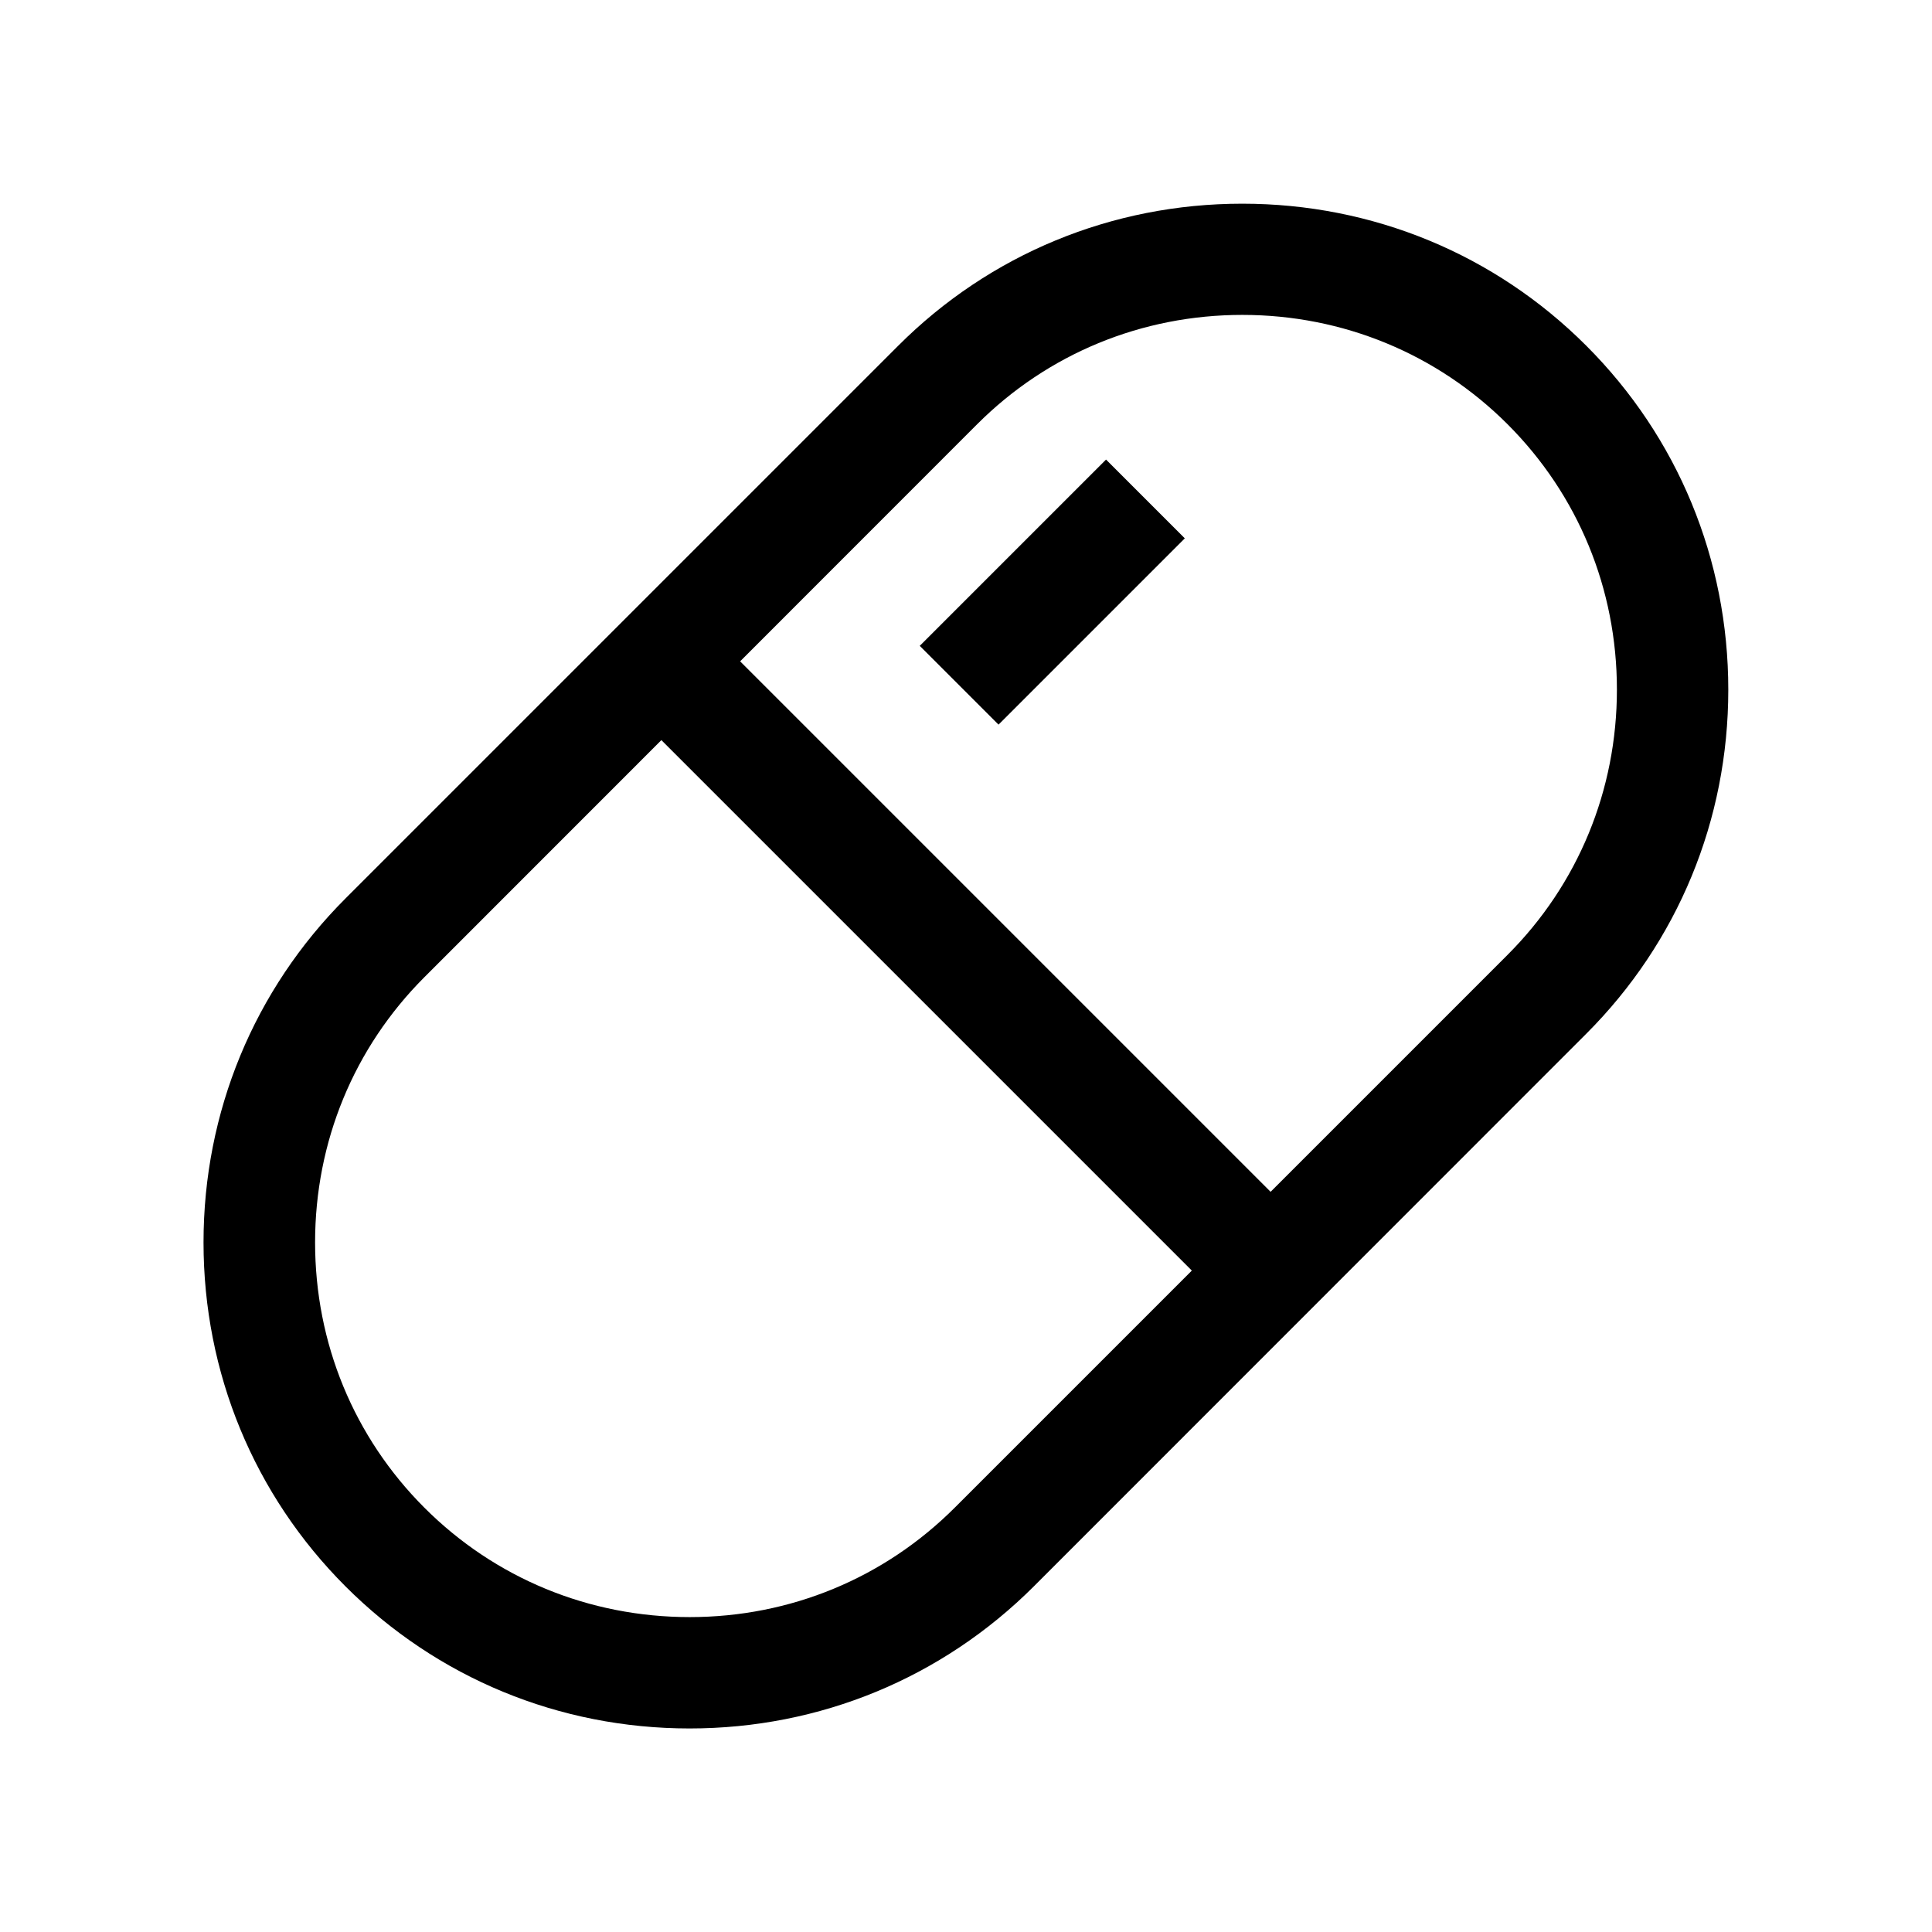
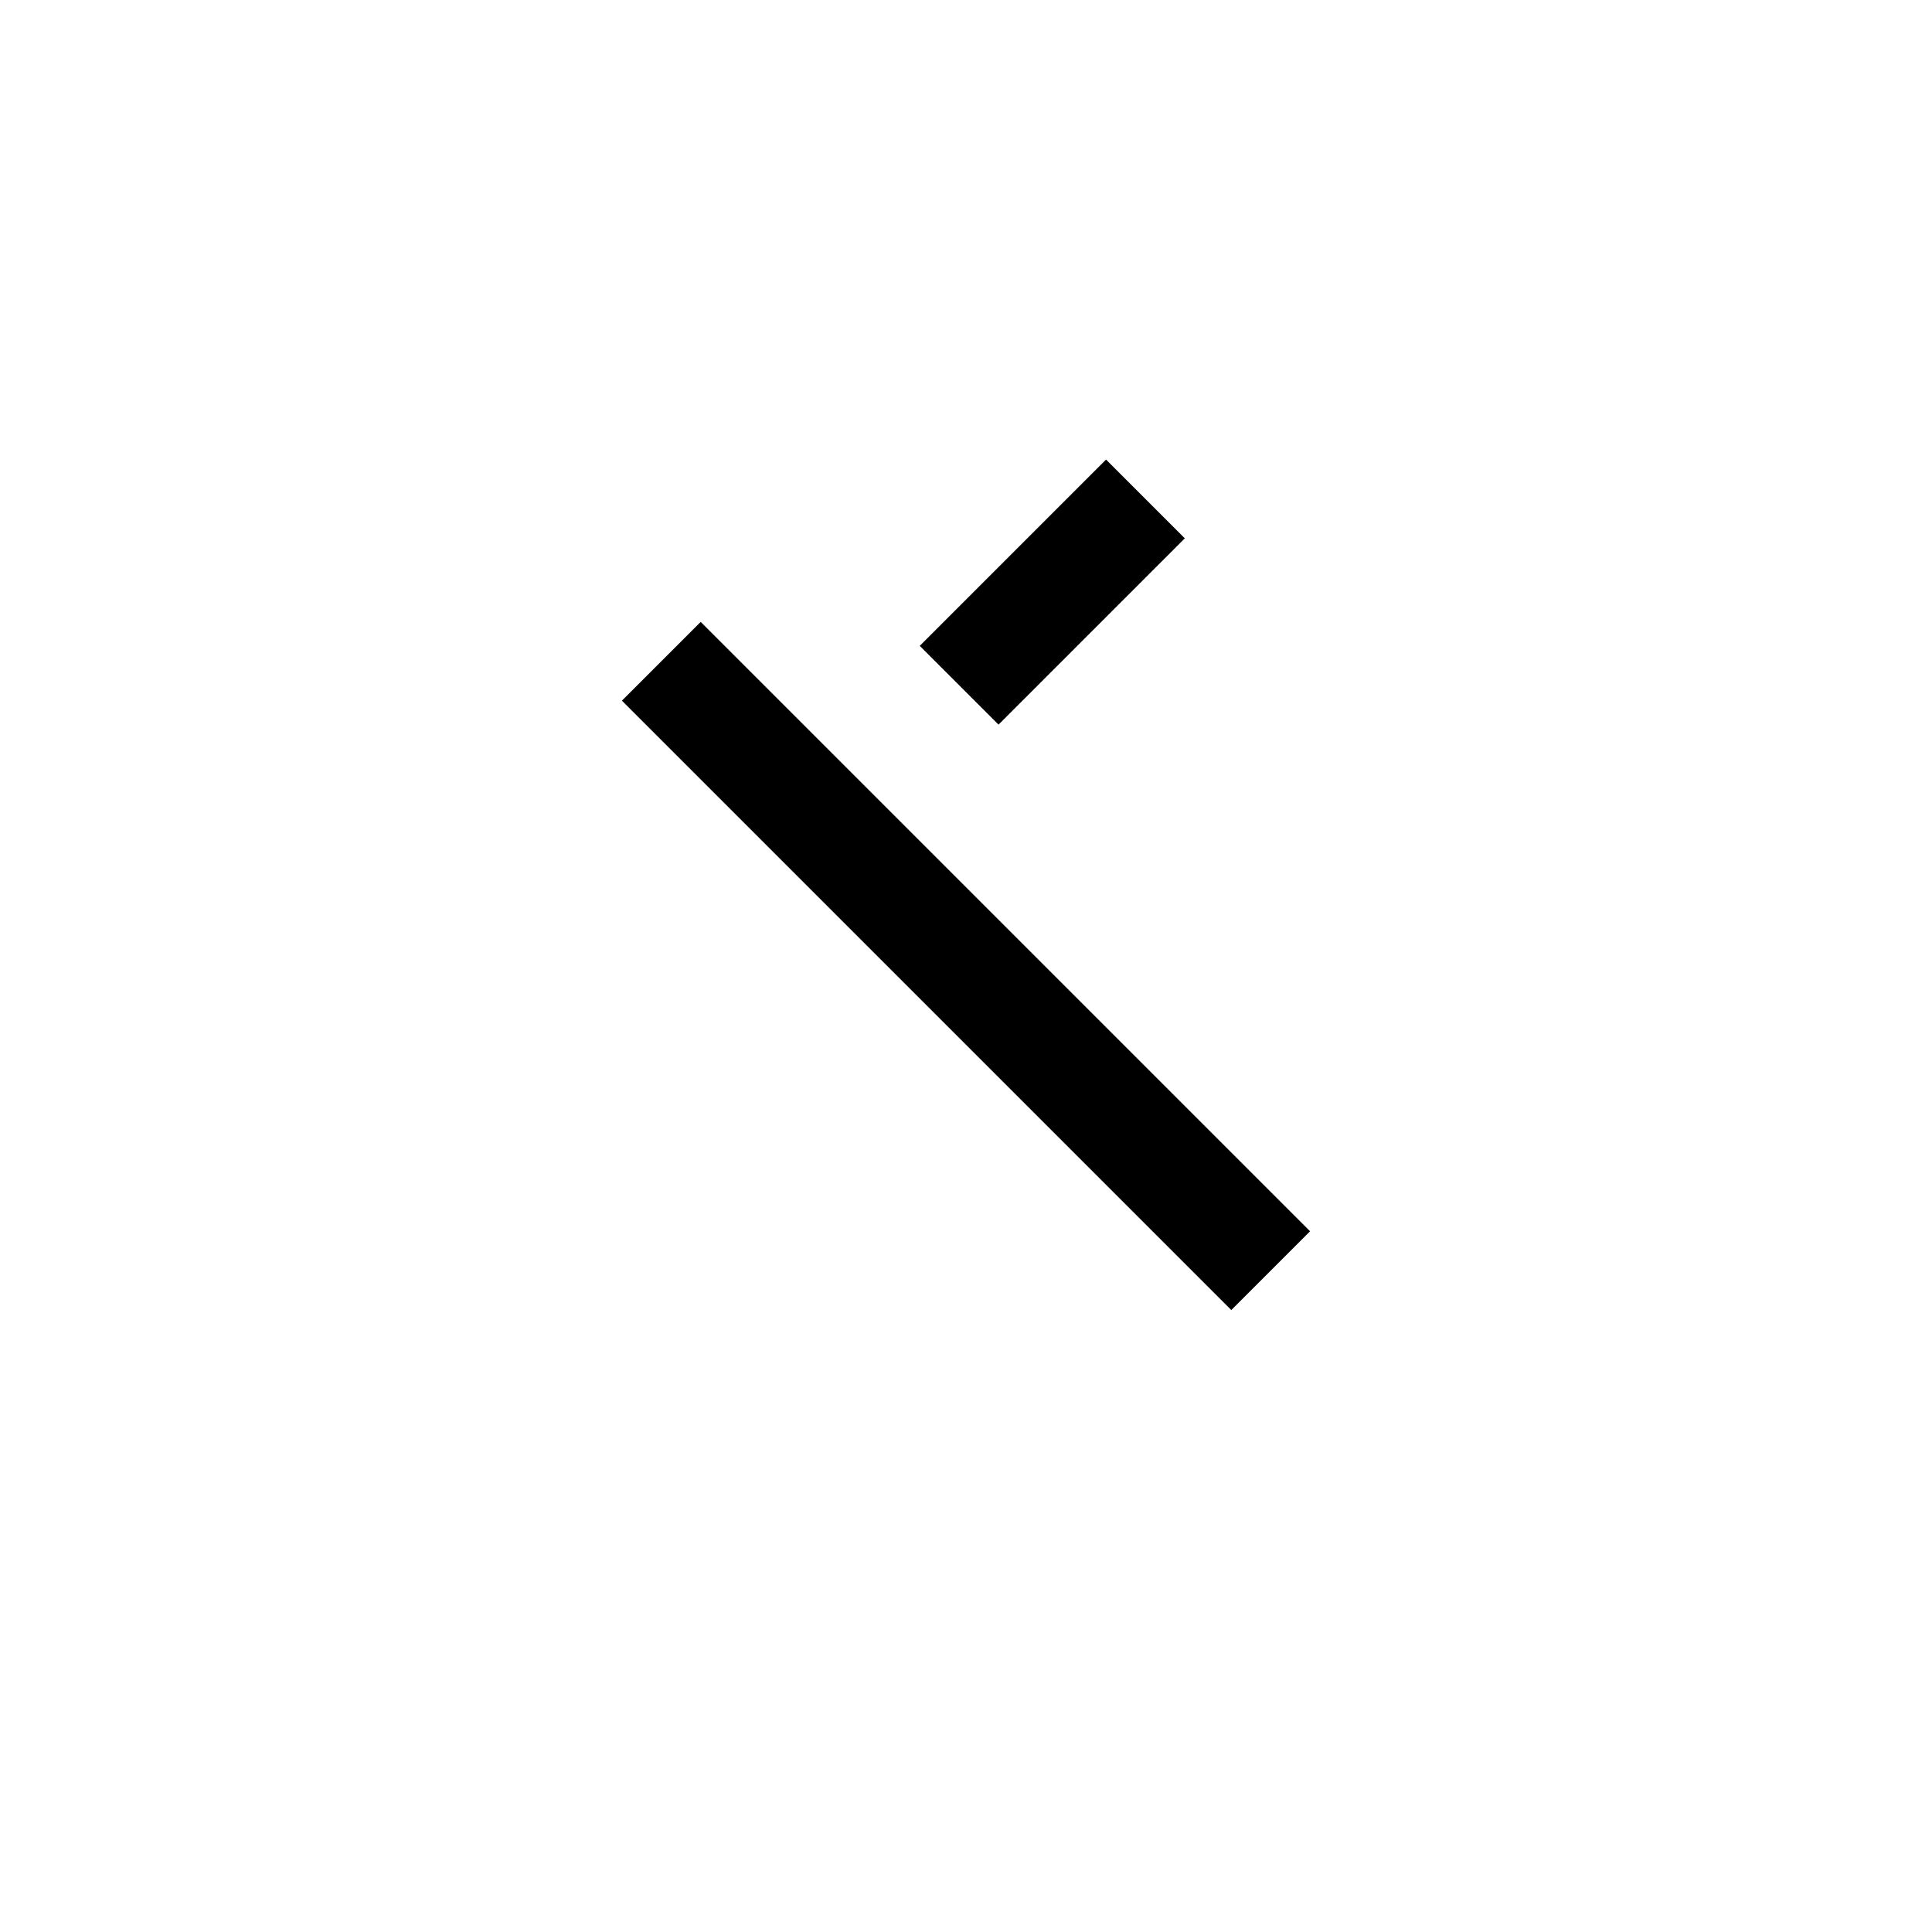
<svg xmlns="http://www.w3.org/2000/svg" fill="#000000" width="800px" height="800px" version="1.1" viewBox="144 144 512 512">
  <g>
-     <path d="m326.74 602.06c-34.539 0-66.914-13.383-91.168-37.637-24.254-24.254-37.637-56.629-37.637-91.168 0-34.539 13.383-66.914 37.637-91.168l146.47-146.47c24.254-24.254 56.629-37.637 91.168-37.637 34.539 0 66.914 13.383 91.168 37.637s37.637 56.629 37.637 91.168c0 34.539-13.383 66.914-37.637 91.168l-146.42 146.47c-24.305 24.254-56.68 37.637-91.219 37.637zm146.52-374.61c-26.668 0-51.609 10.281-70.309 28.98l-146.47 146.52c-18.695 18.695-28.98 43.641-28.98 70.309 0 26.668 10.281 51.609 28.98 70.309 18.695 18.695 43.641 28.98 70.309 28.98 26.668-0.004 51.562-10.336 70.258-29.031l146.47-146.47c18.695-18.695 28.98-43.641 28.98-70.309s-10.281-51.609-28.98-70.309c-18.648-18.645-43.641-28.977-70.258-28.977z" />
    <path d="m329.69 308.81 161.49 161.49-20.875 20.875-161.49-161.49z" />
    <path d="m437.11 265.79 20.875 20.875-49.367 49.367-20.875-20.875z" />
  </g>
</svg>